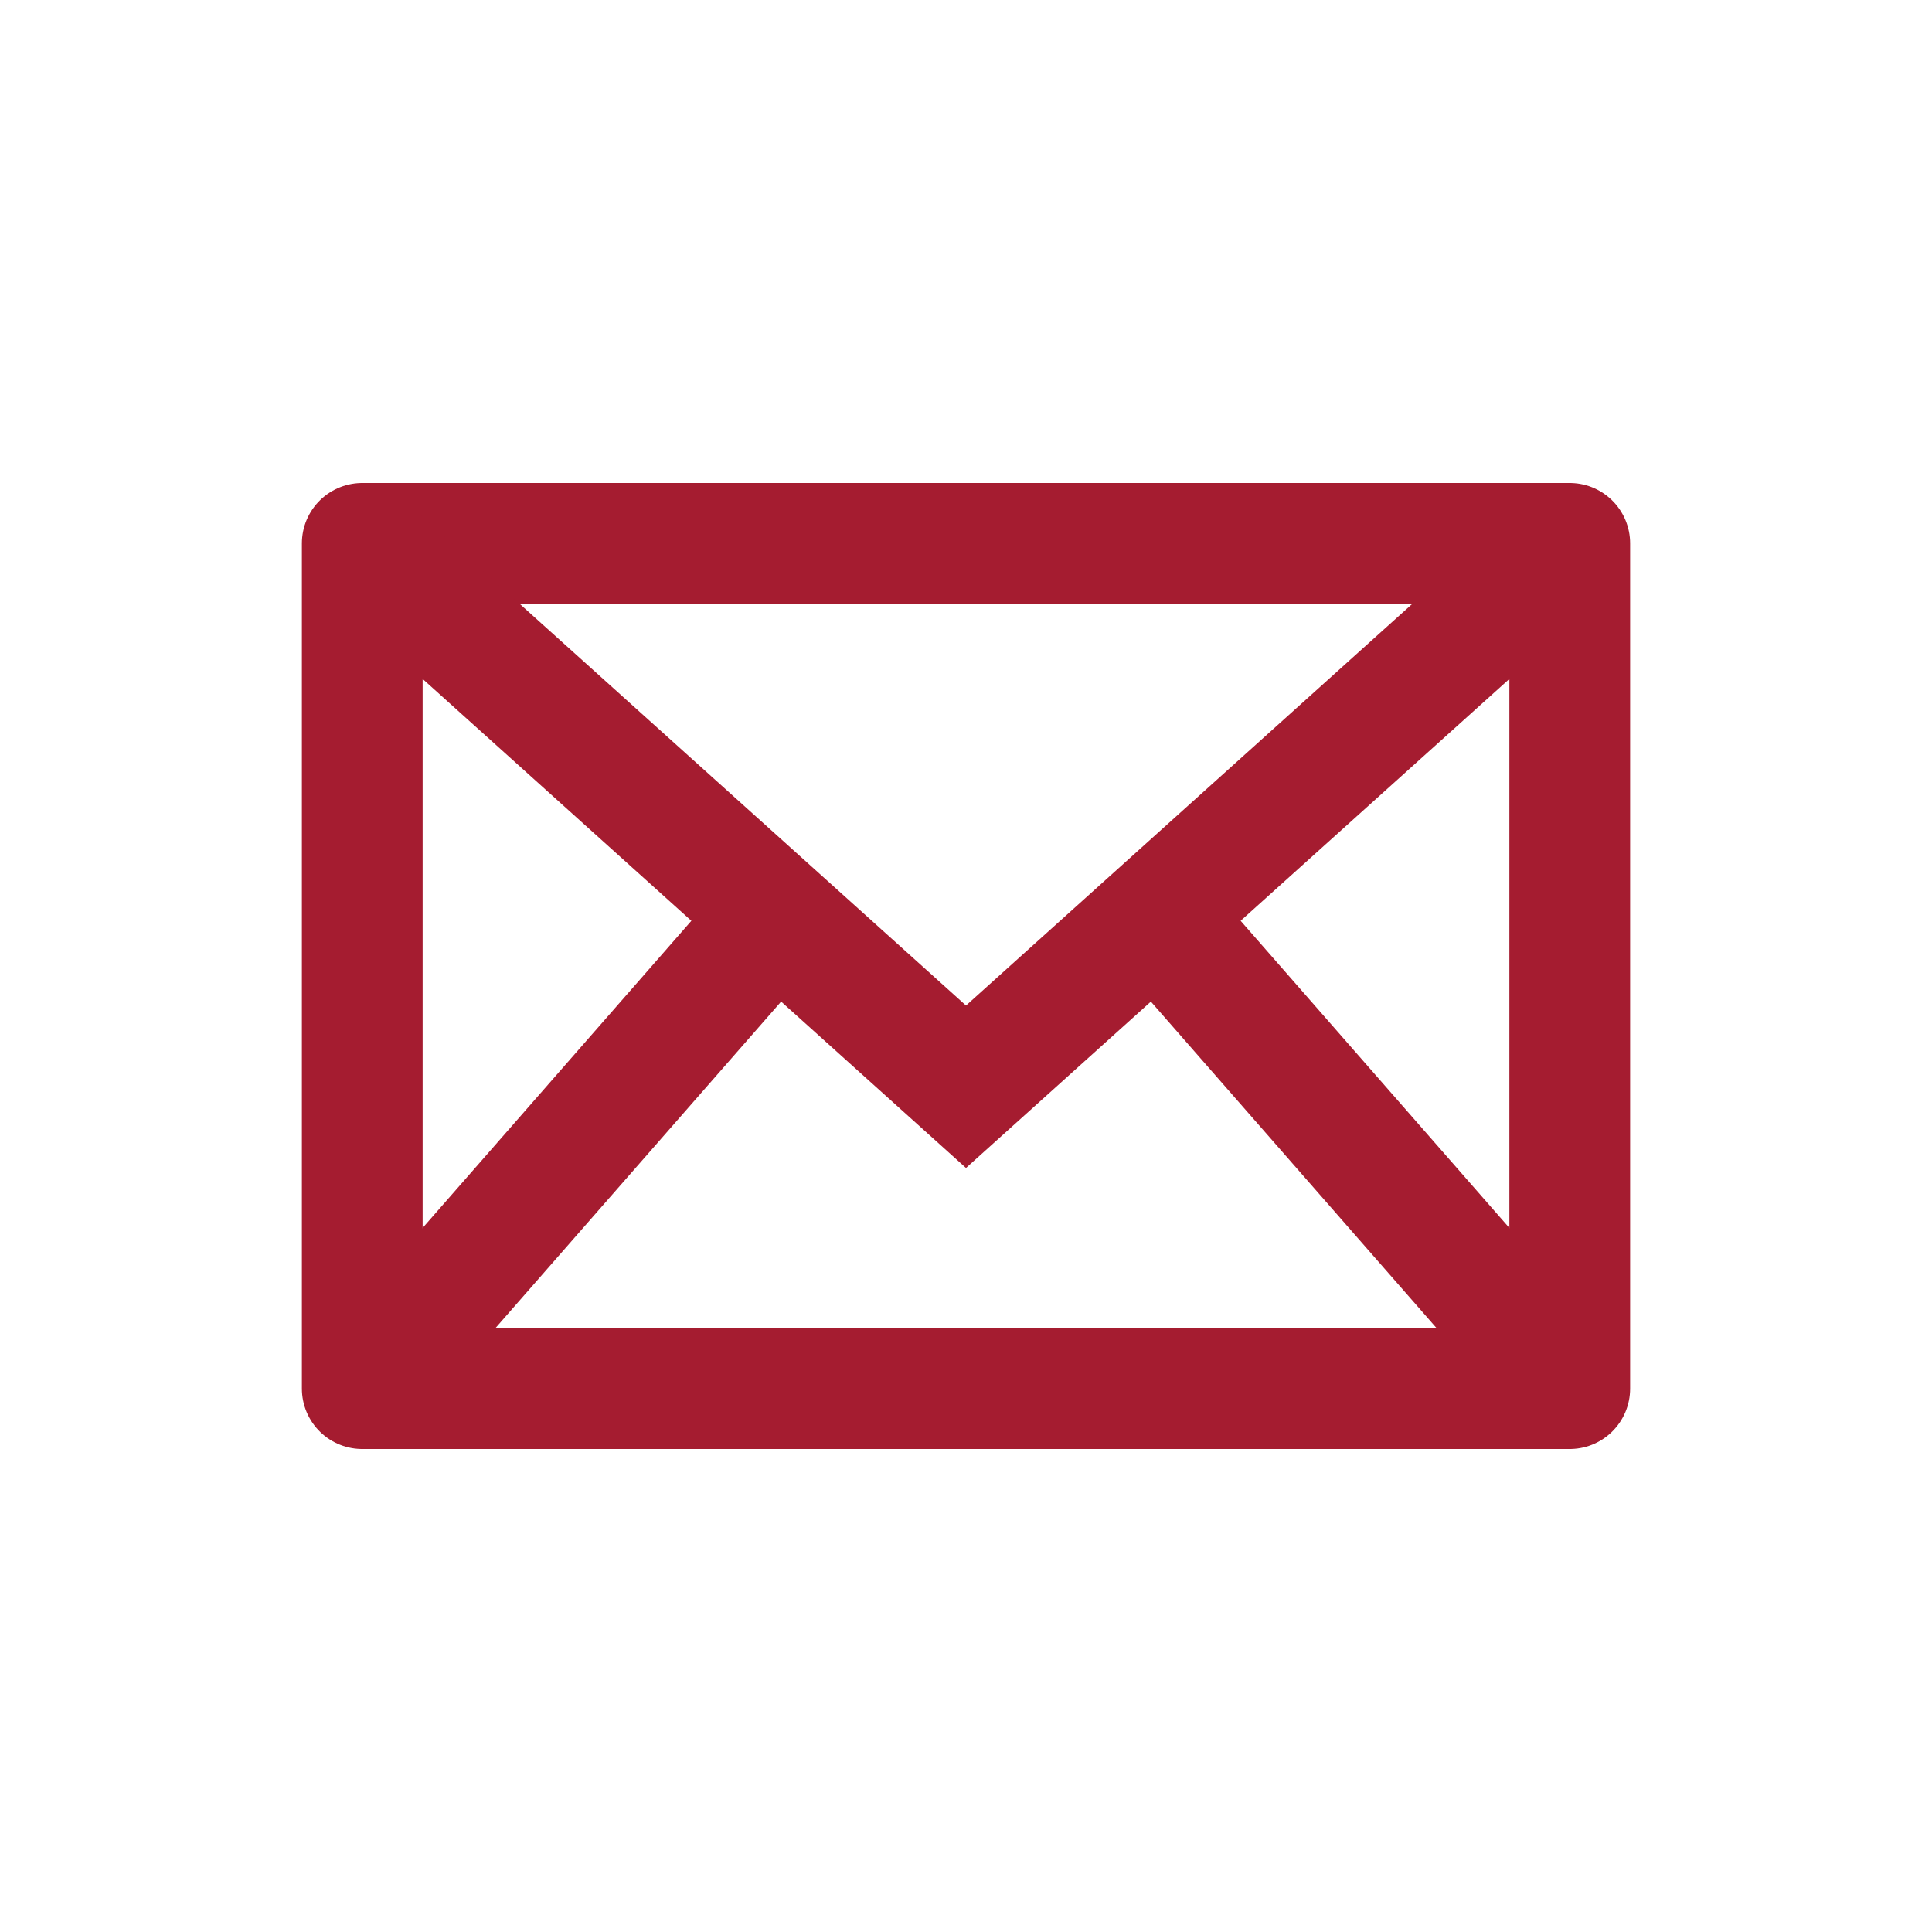
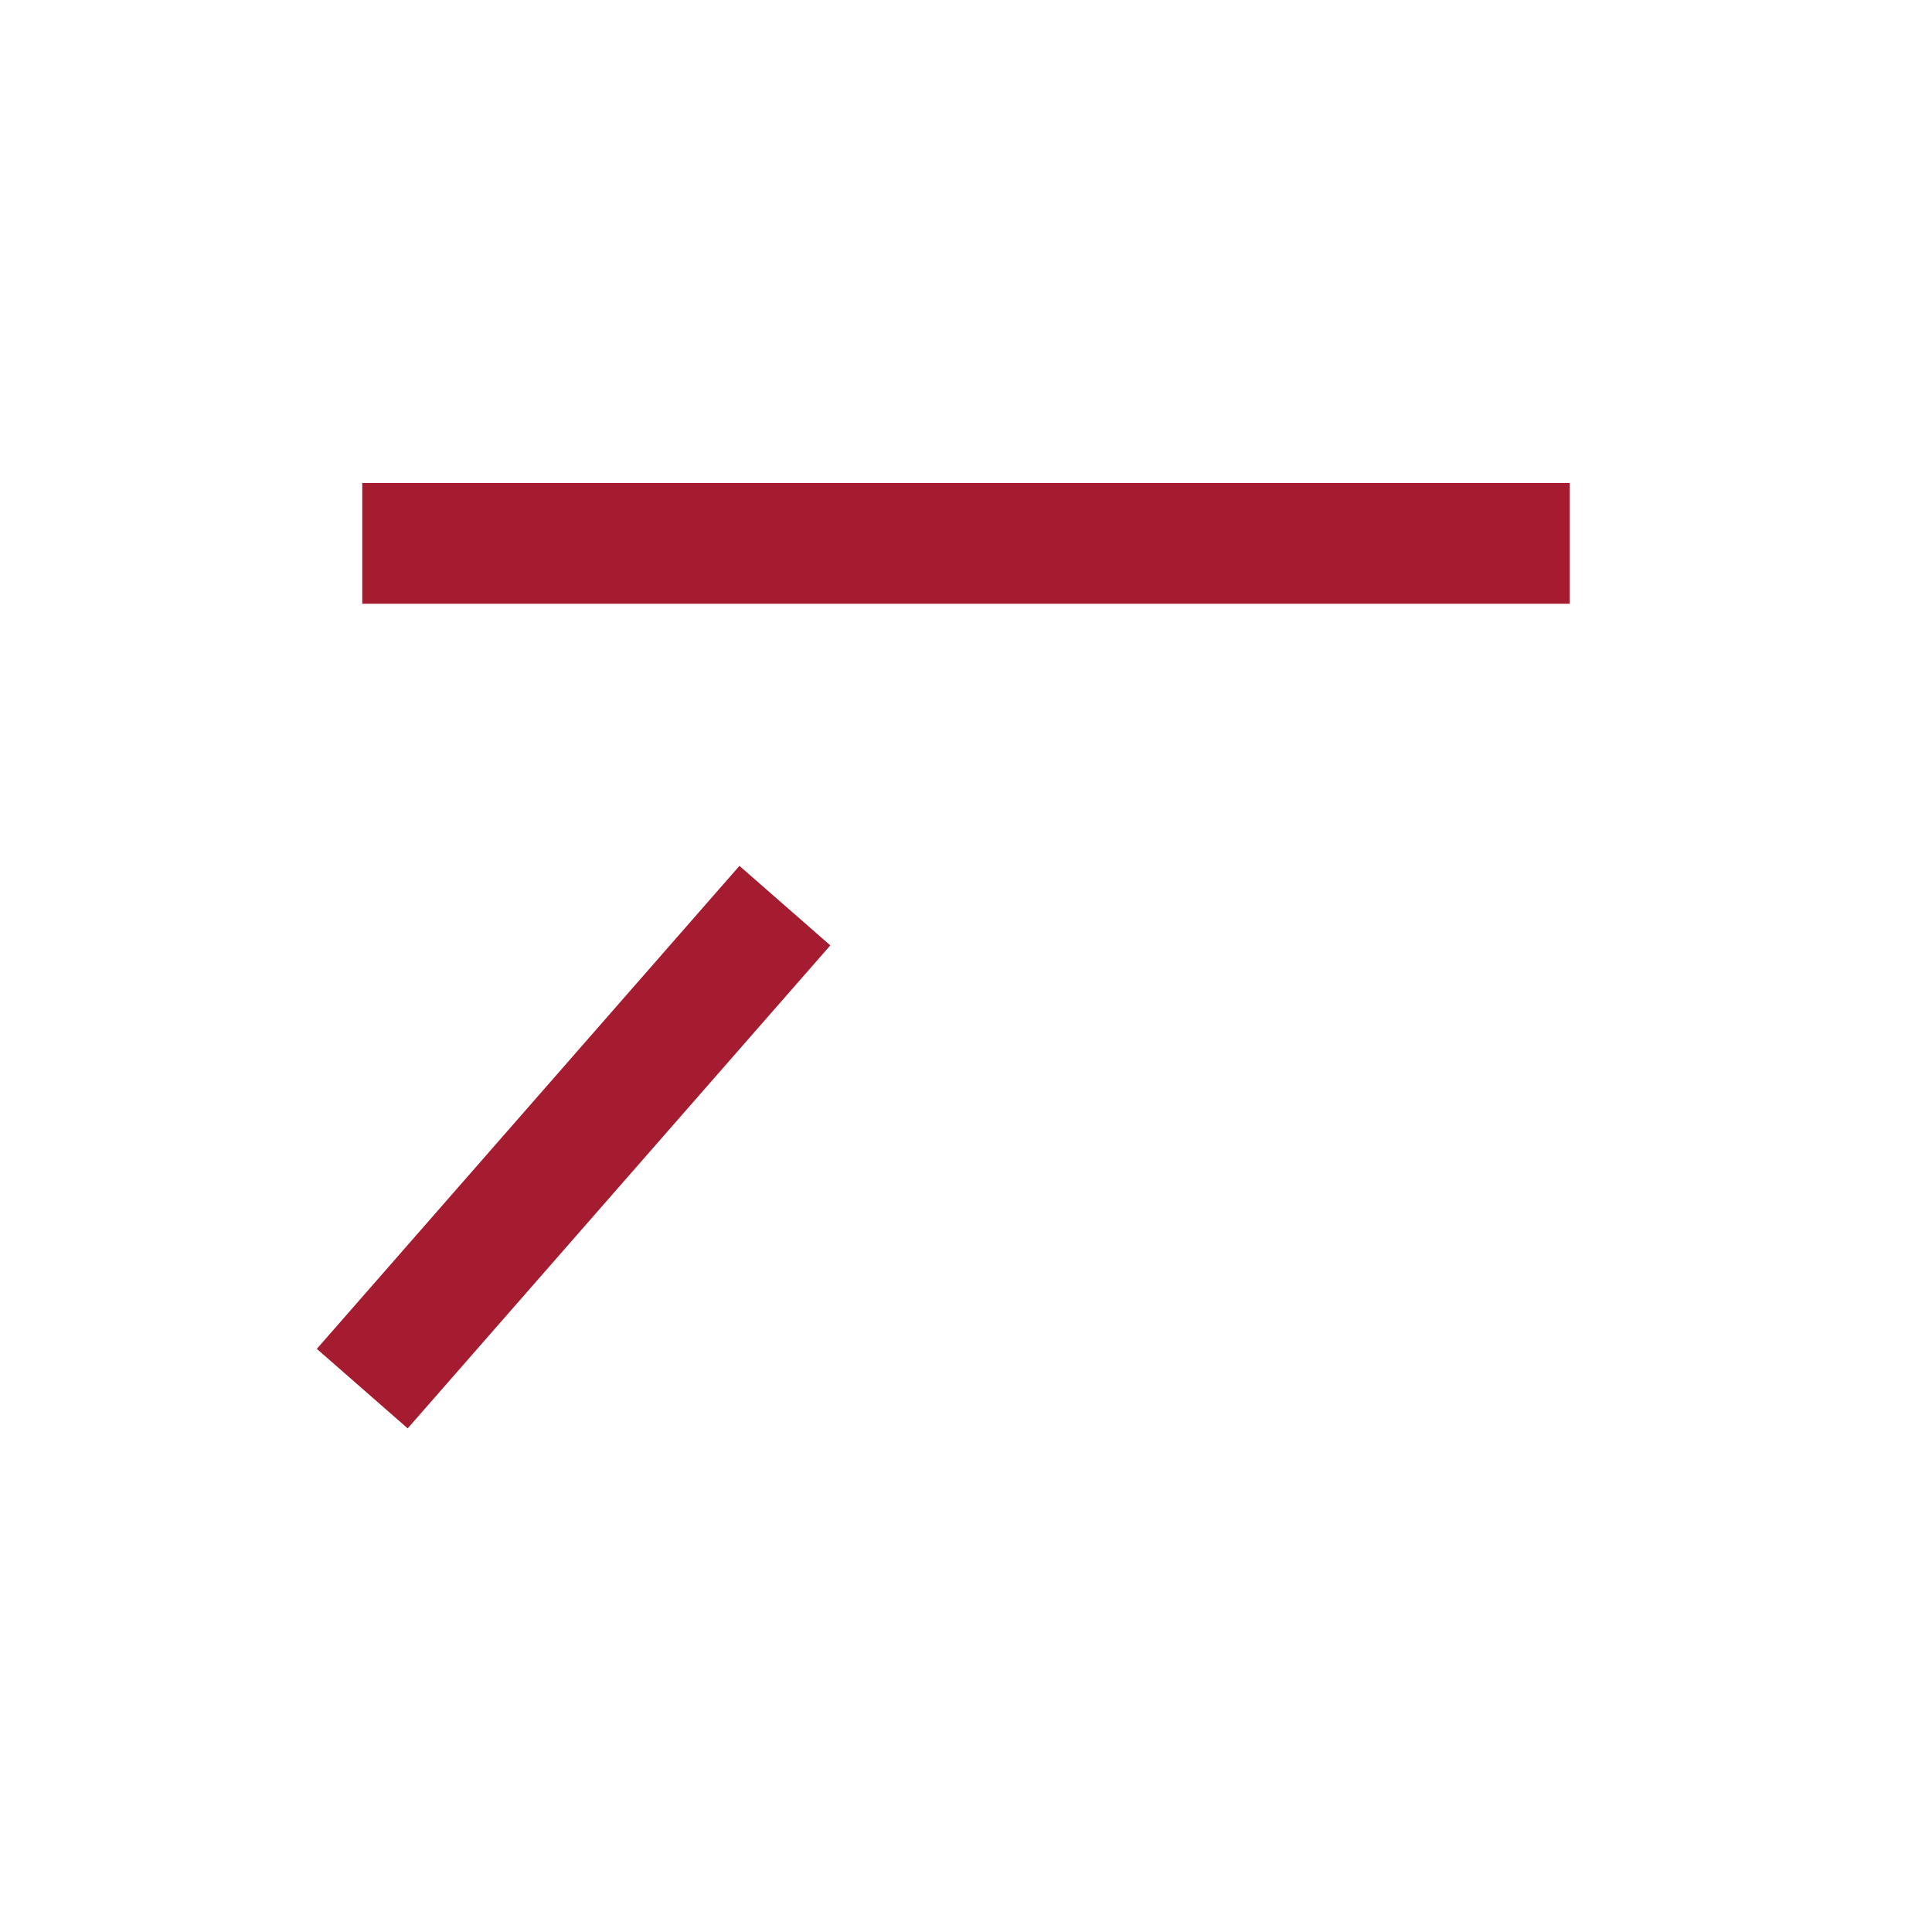
<svg xmlns="http://www.w3.org/2000/svg" width="32" height="32" viewBox="0 0 32 32" fill="none">
-   <rect x="6" y="9" width="20" height="14" stroke="#A51C30" stroke-width="2" stroke-linecap="round" stroke-linejoin="round" />
-   <path d="M6 9L16 18L26 9" stroke="#A51C30" stroke-width="2" />
+   <path d="M6 9L26 9" stroke="#A51C30" stroke-width="2" />
  <path d="M6 23L13 15" stroke="#A51C30" stroke-width="2" />
-   <path fill-rule="evenodd" clip-rule="evenodd" d="M26 23L19 15L26 23Z" stroke="#A51C30" stroke-width="2" />
</svg>